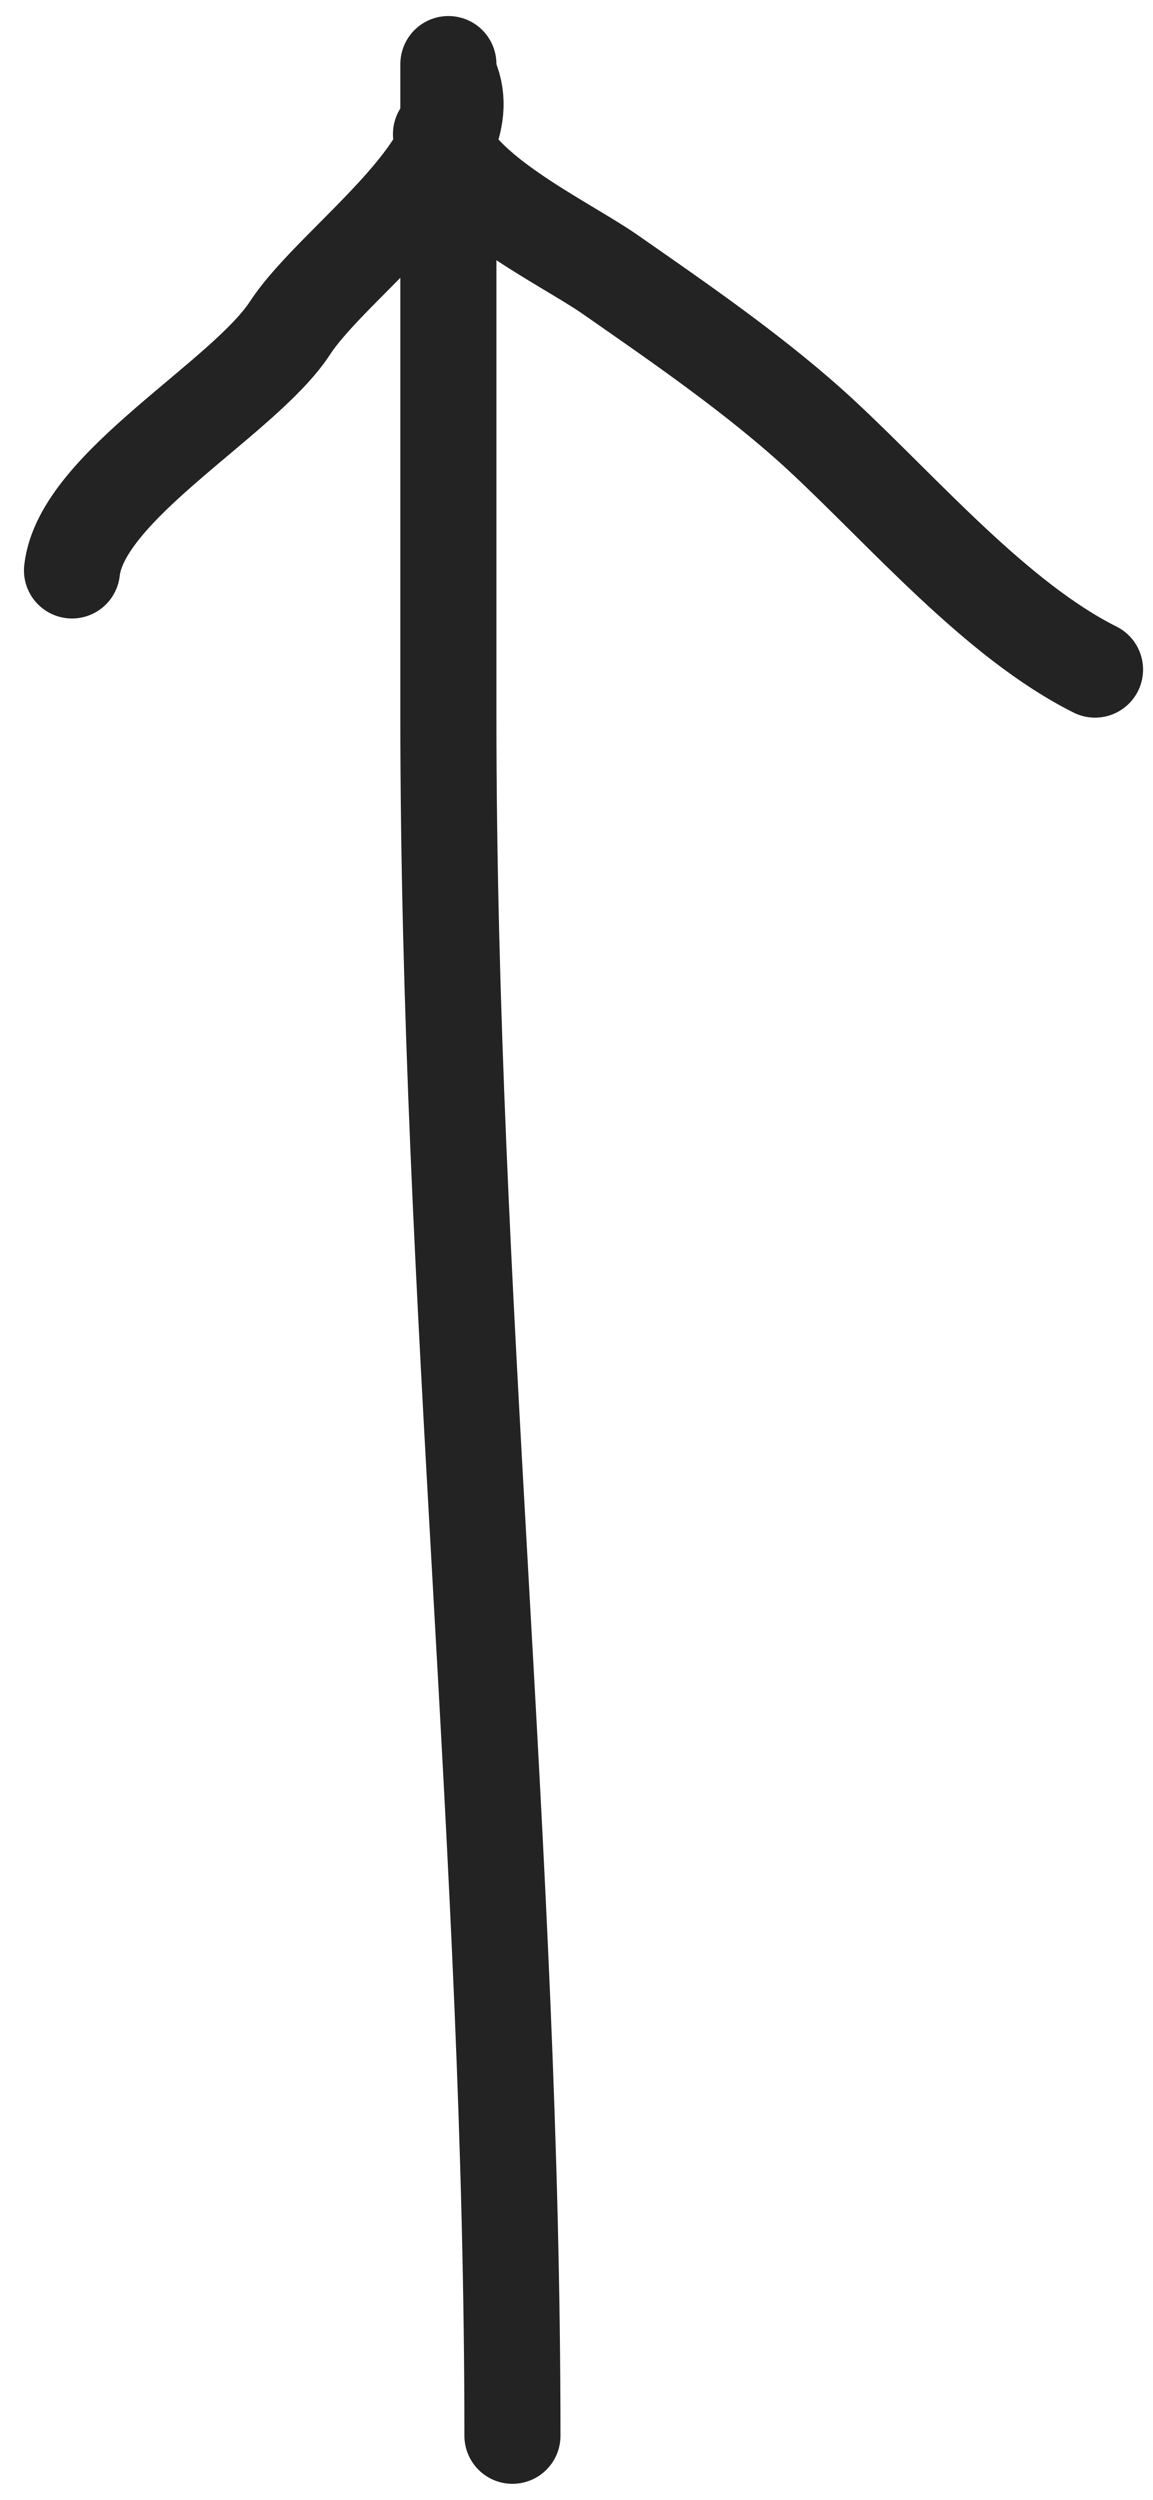
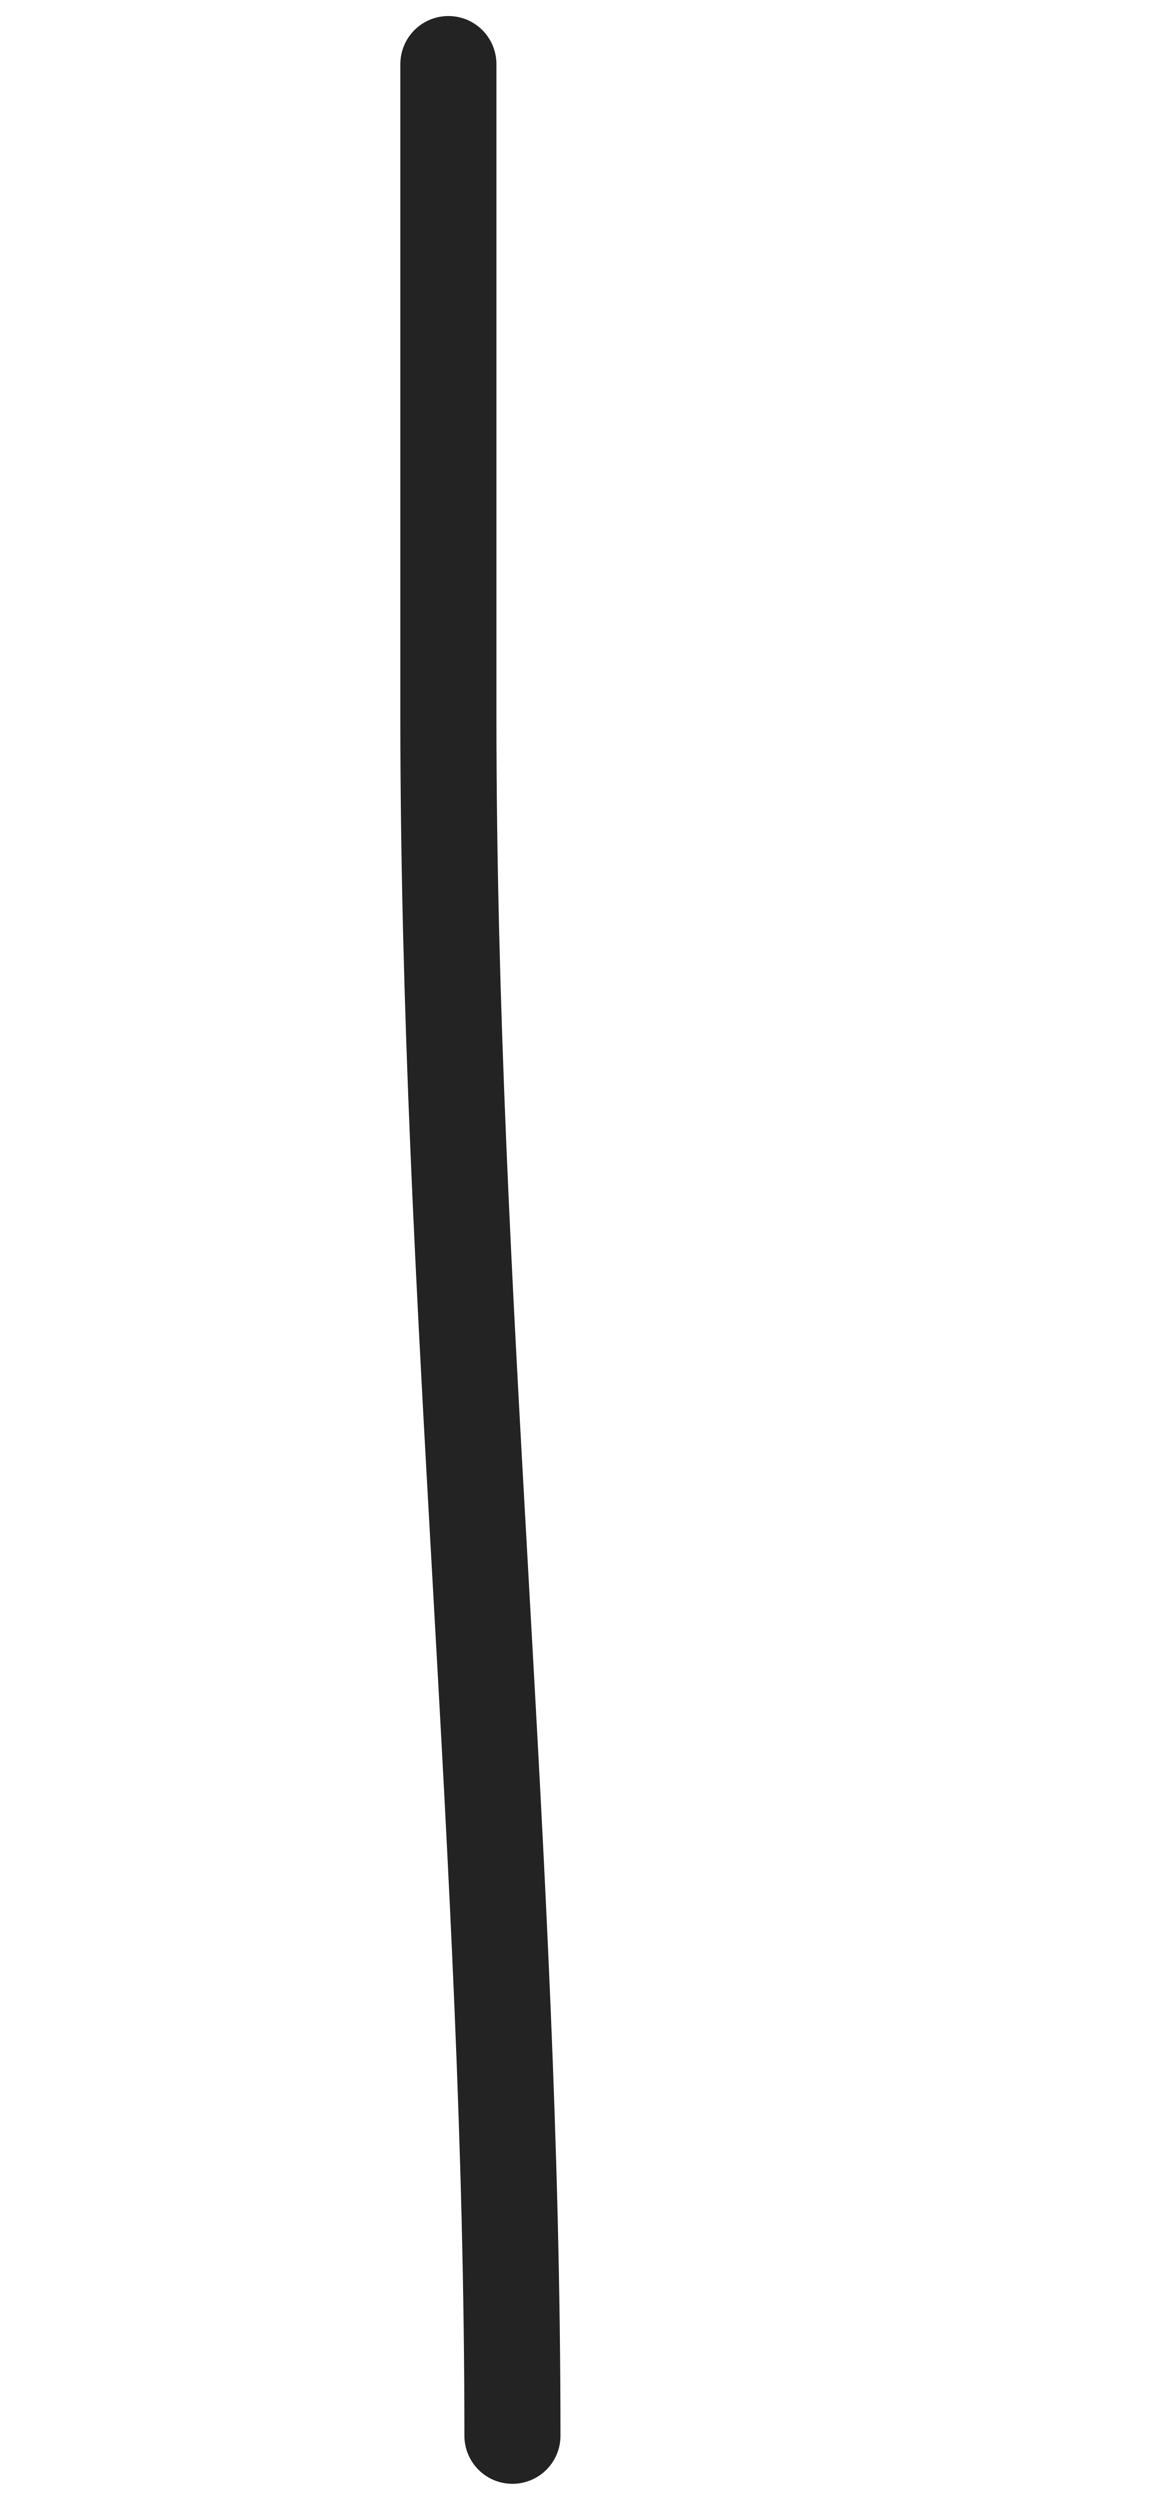
<svg xmlns="http://www.w3.org/2000/svg" width="36" height="78" viewBox="0 0 36 78" fill="none">
  <path d="M16 76C16 58.017 14 40.361 14 22.395C14 15.597 14 8.798 14 2" stroke="#232323" stroke-width="3" stroke-linecap="round" />
-   <path d="M2.248 17.798C2.54 15.166 7.61 12.445 9.055 10.234C10.479 8.056 15.299 4.912 14.006 2.327" stroke="#232323" stroke-width="3" stroke-linecap="round" />
-   <path d="M13.769 4.183C14.16 5.946 17.643 7.586 19.029 8.549C21.241 10.089 23.689 11.77 25.664 13.603C28.217 15.974 31.119 19.356 34.19 20.892" stroke="#232323" stroke-width="3" stroke-linecap="round" />
</svg>